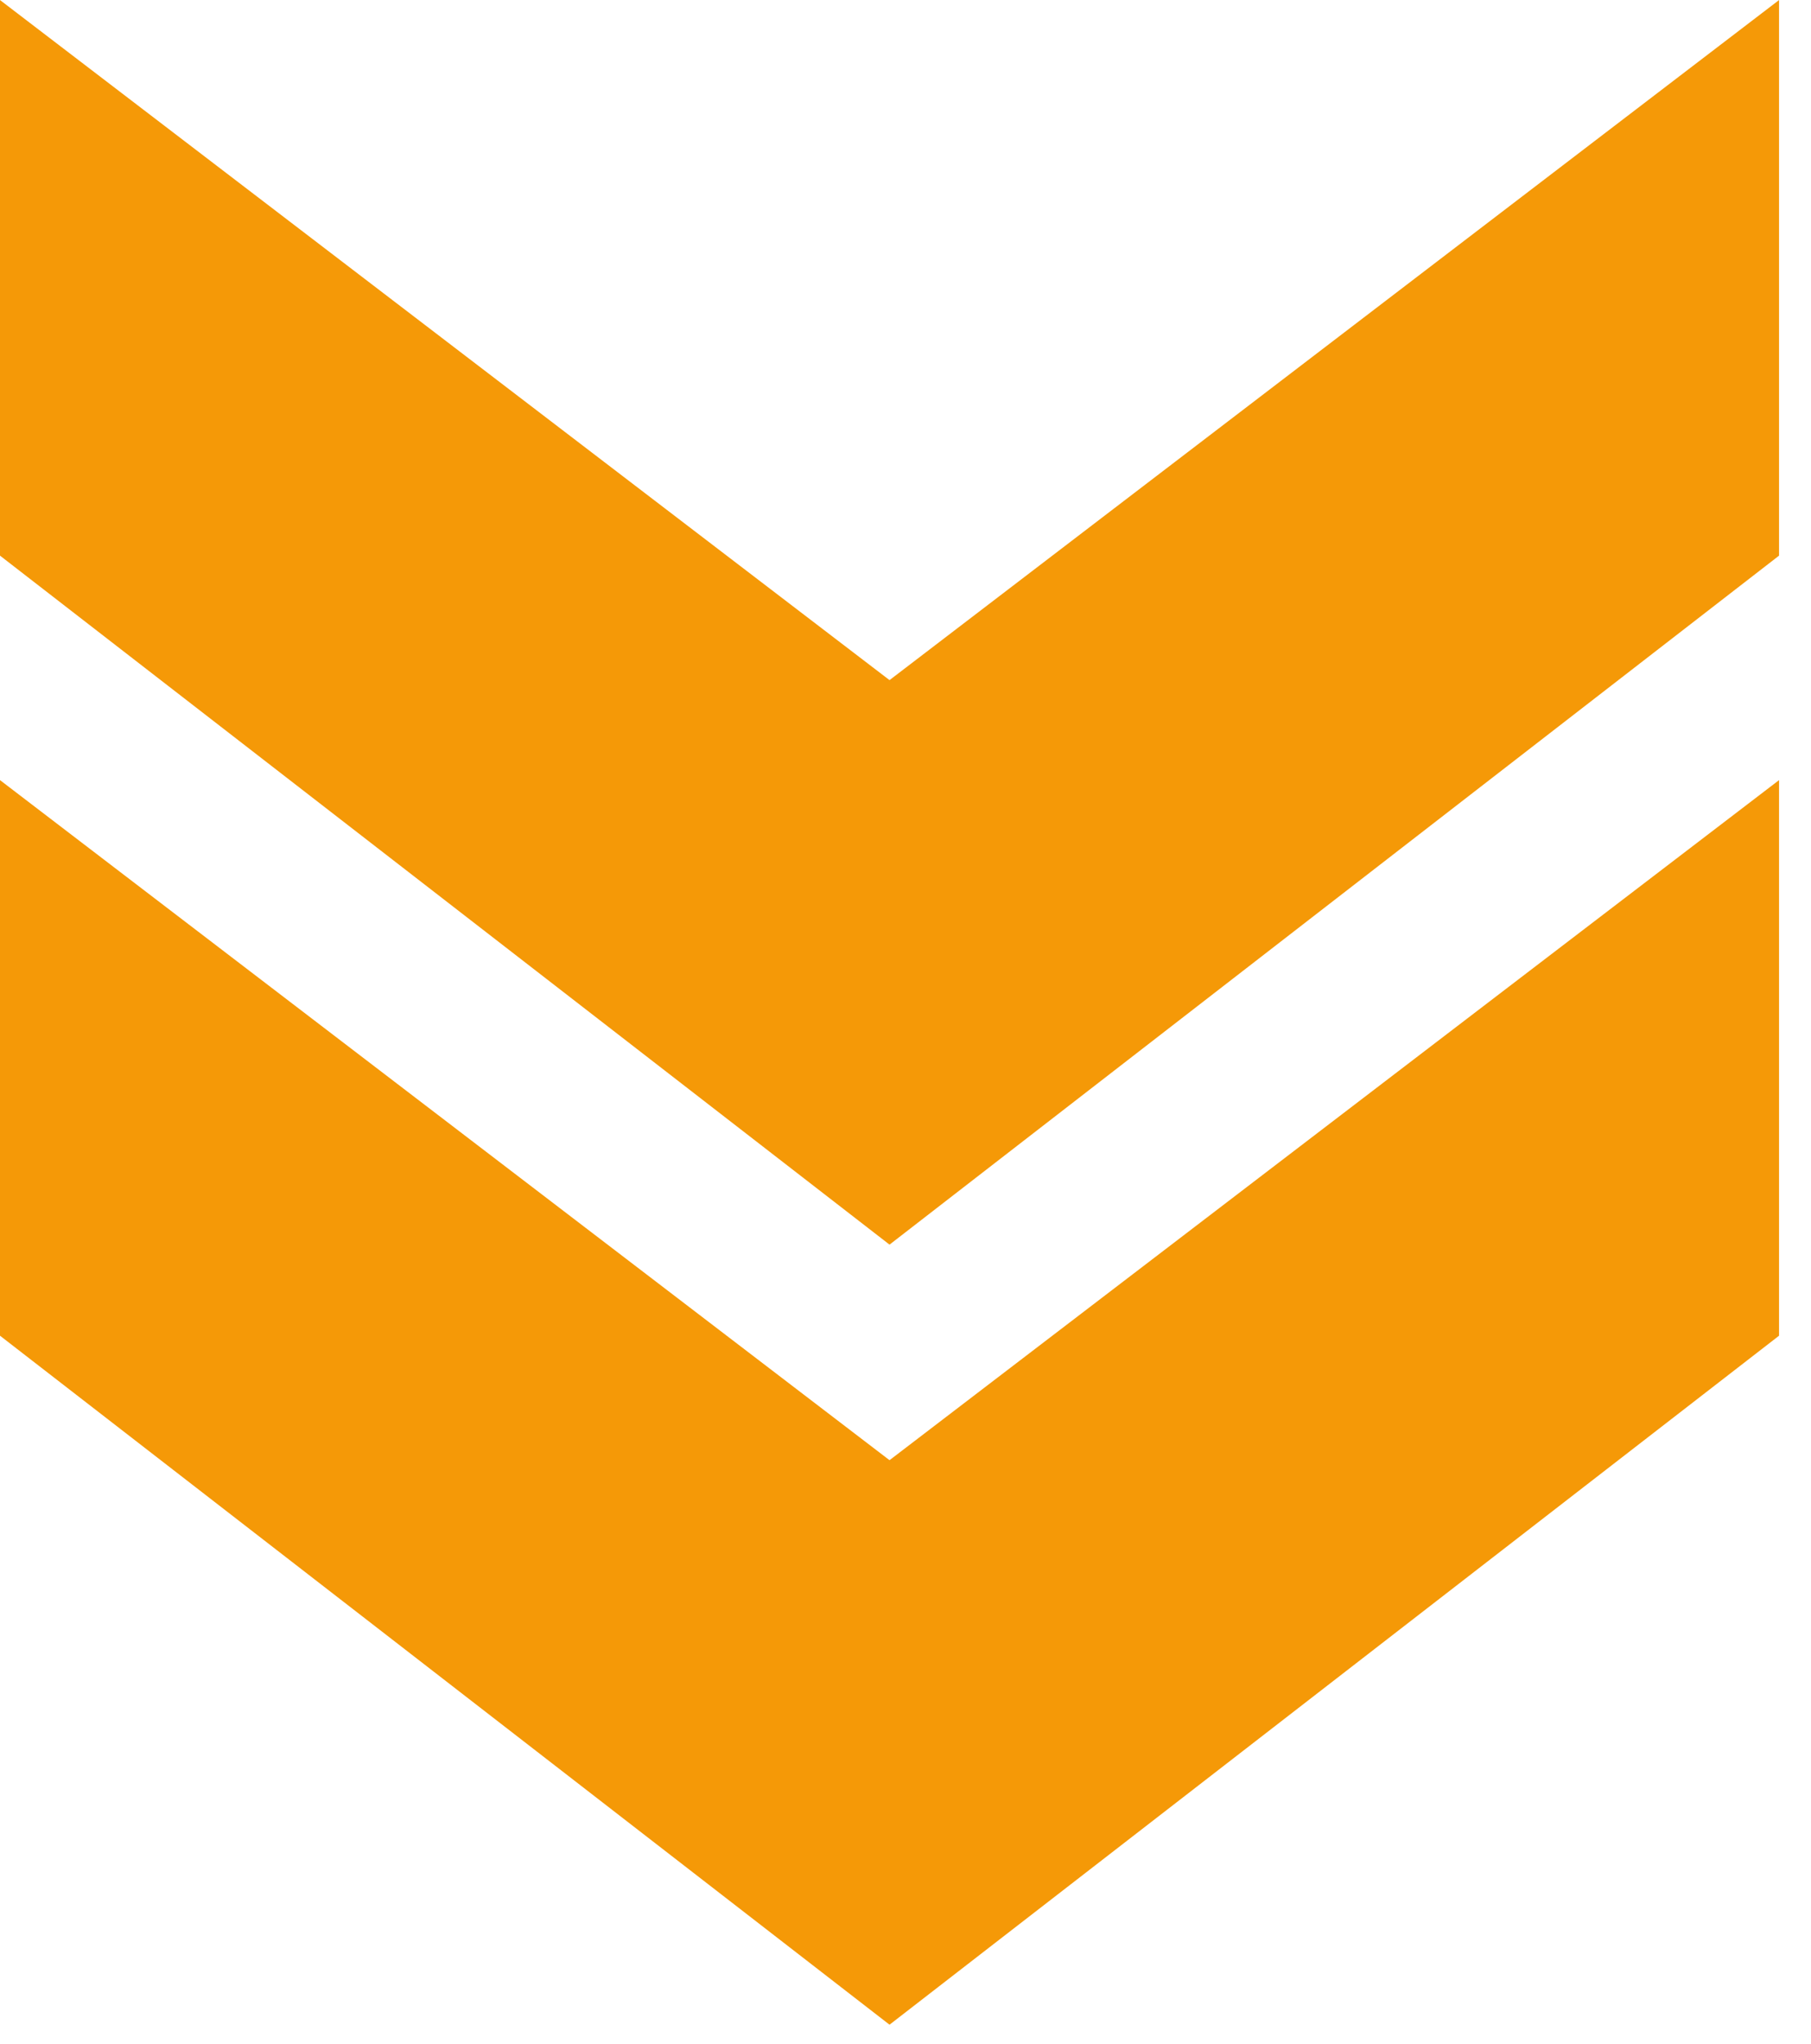
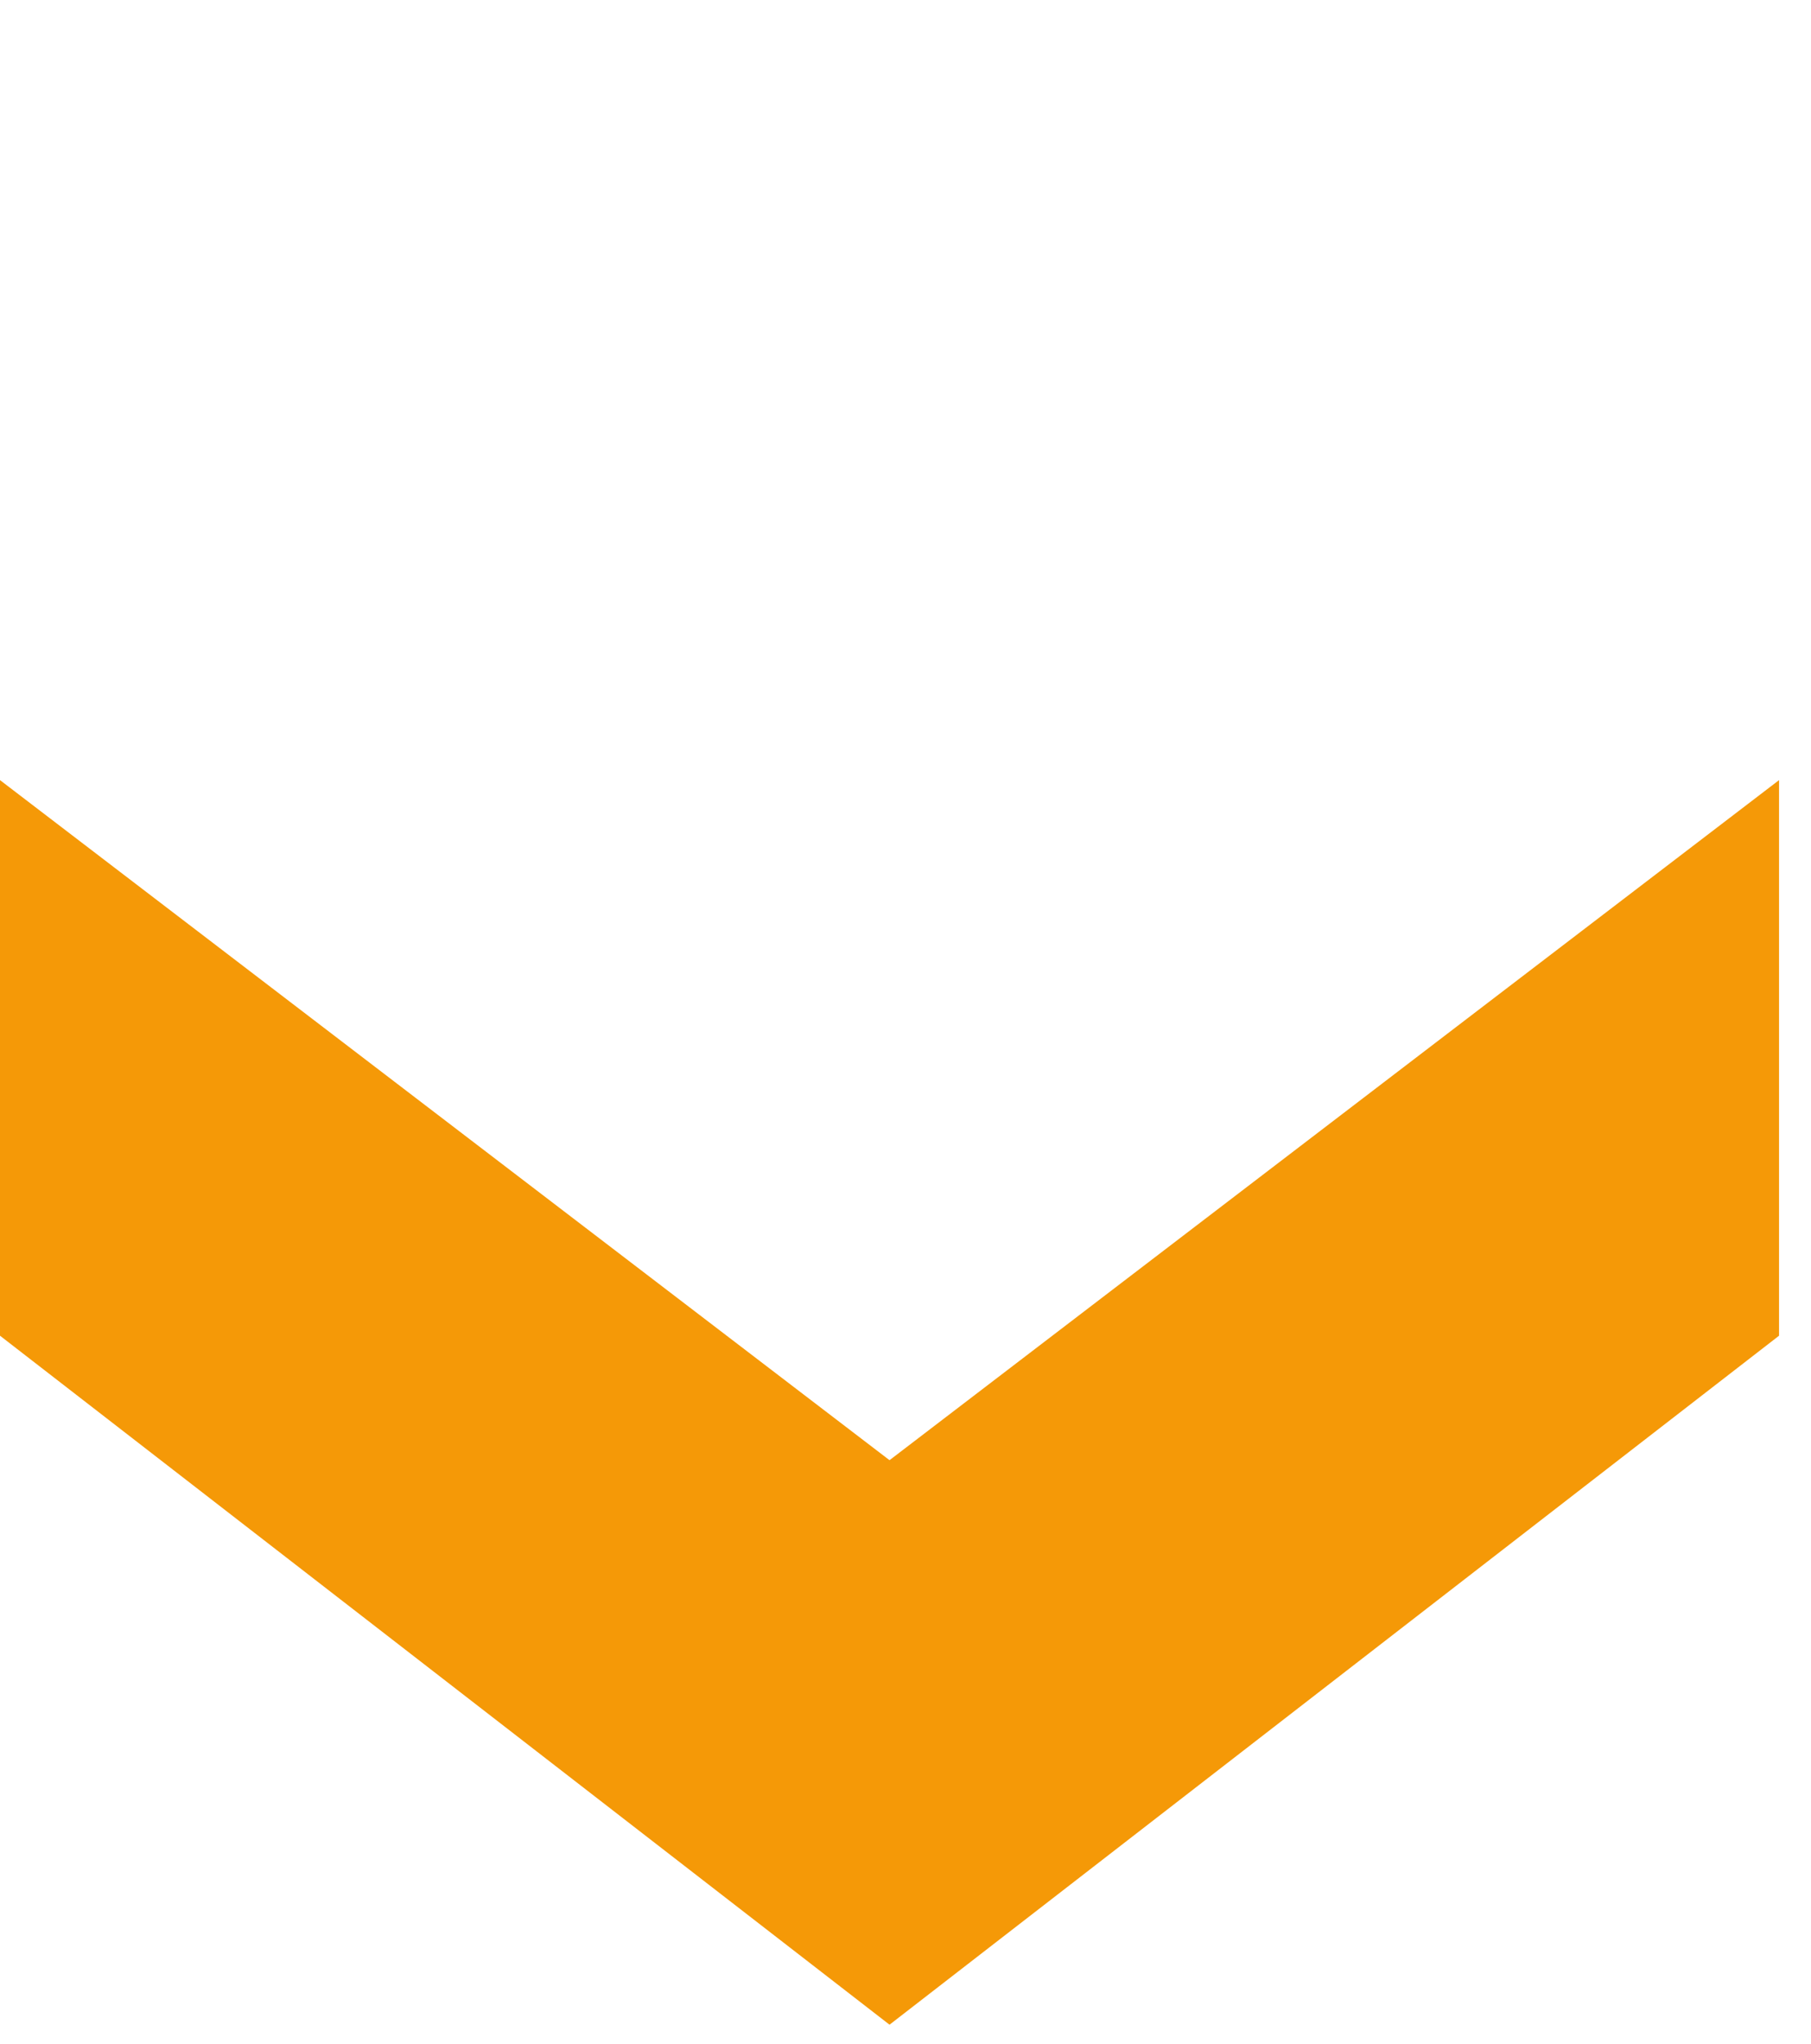
<svg xmlns="http://www.w3.org/2000/svg" width="39" height="44" viewBox="0 0 39 44" fill="none">
  <g id="Group 15787">
-     <path id="Vector" d="M19.156 26.797L1.94519e-06 11.963L3.51389e-06 0.001L19.156 14.643L38.312 0.001L38.312 11.963L19.156 26.797Z" fill="#F59907" />
    <path id="Vector_2" d="M19.156 43.592L1.94519e-06 28.758L3.51389e-06 16.796L19.156 31.438L38.312 16.796L38.312 28.758L19.156 43.592Z" fill="#F59907" />
  </g>
</svg>